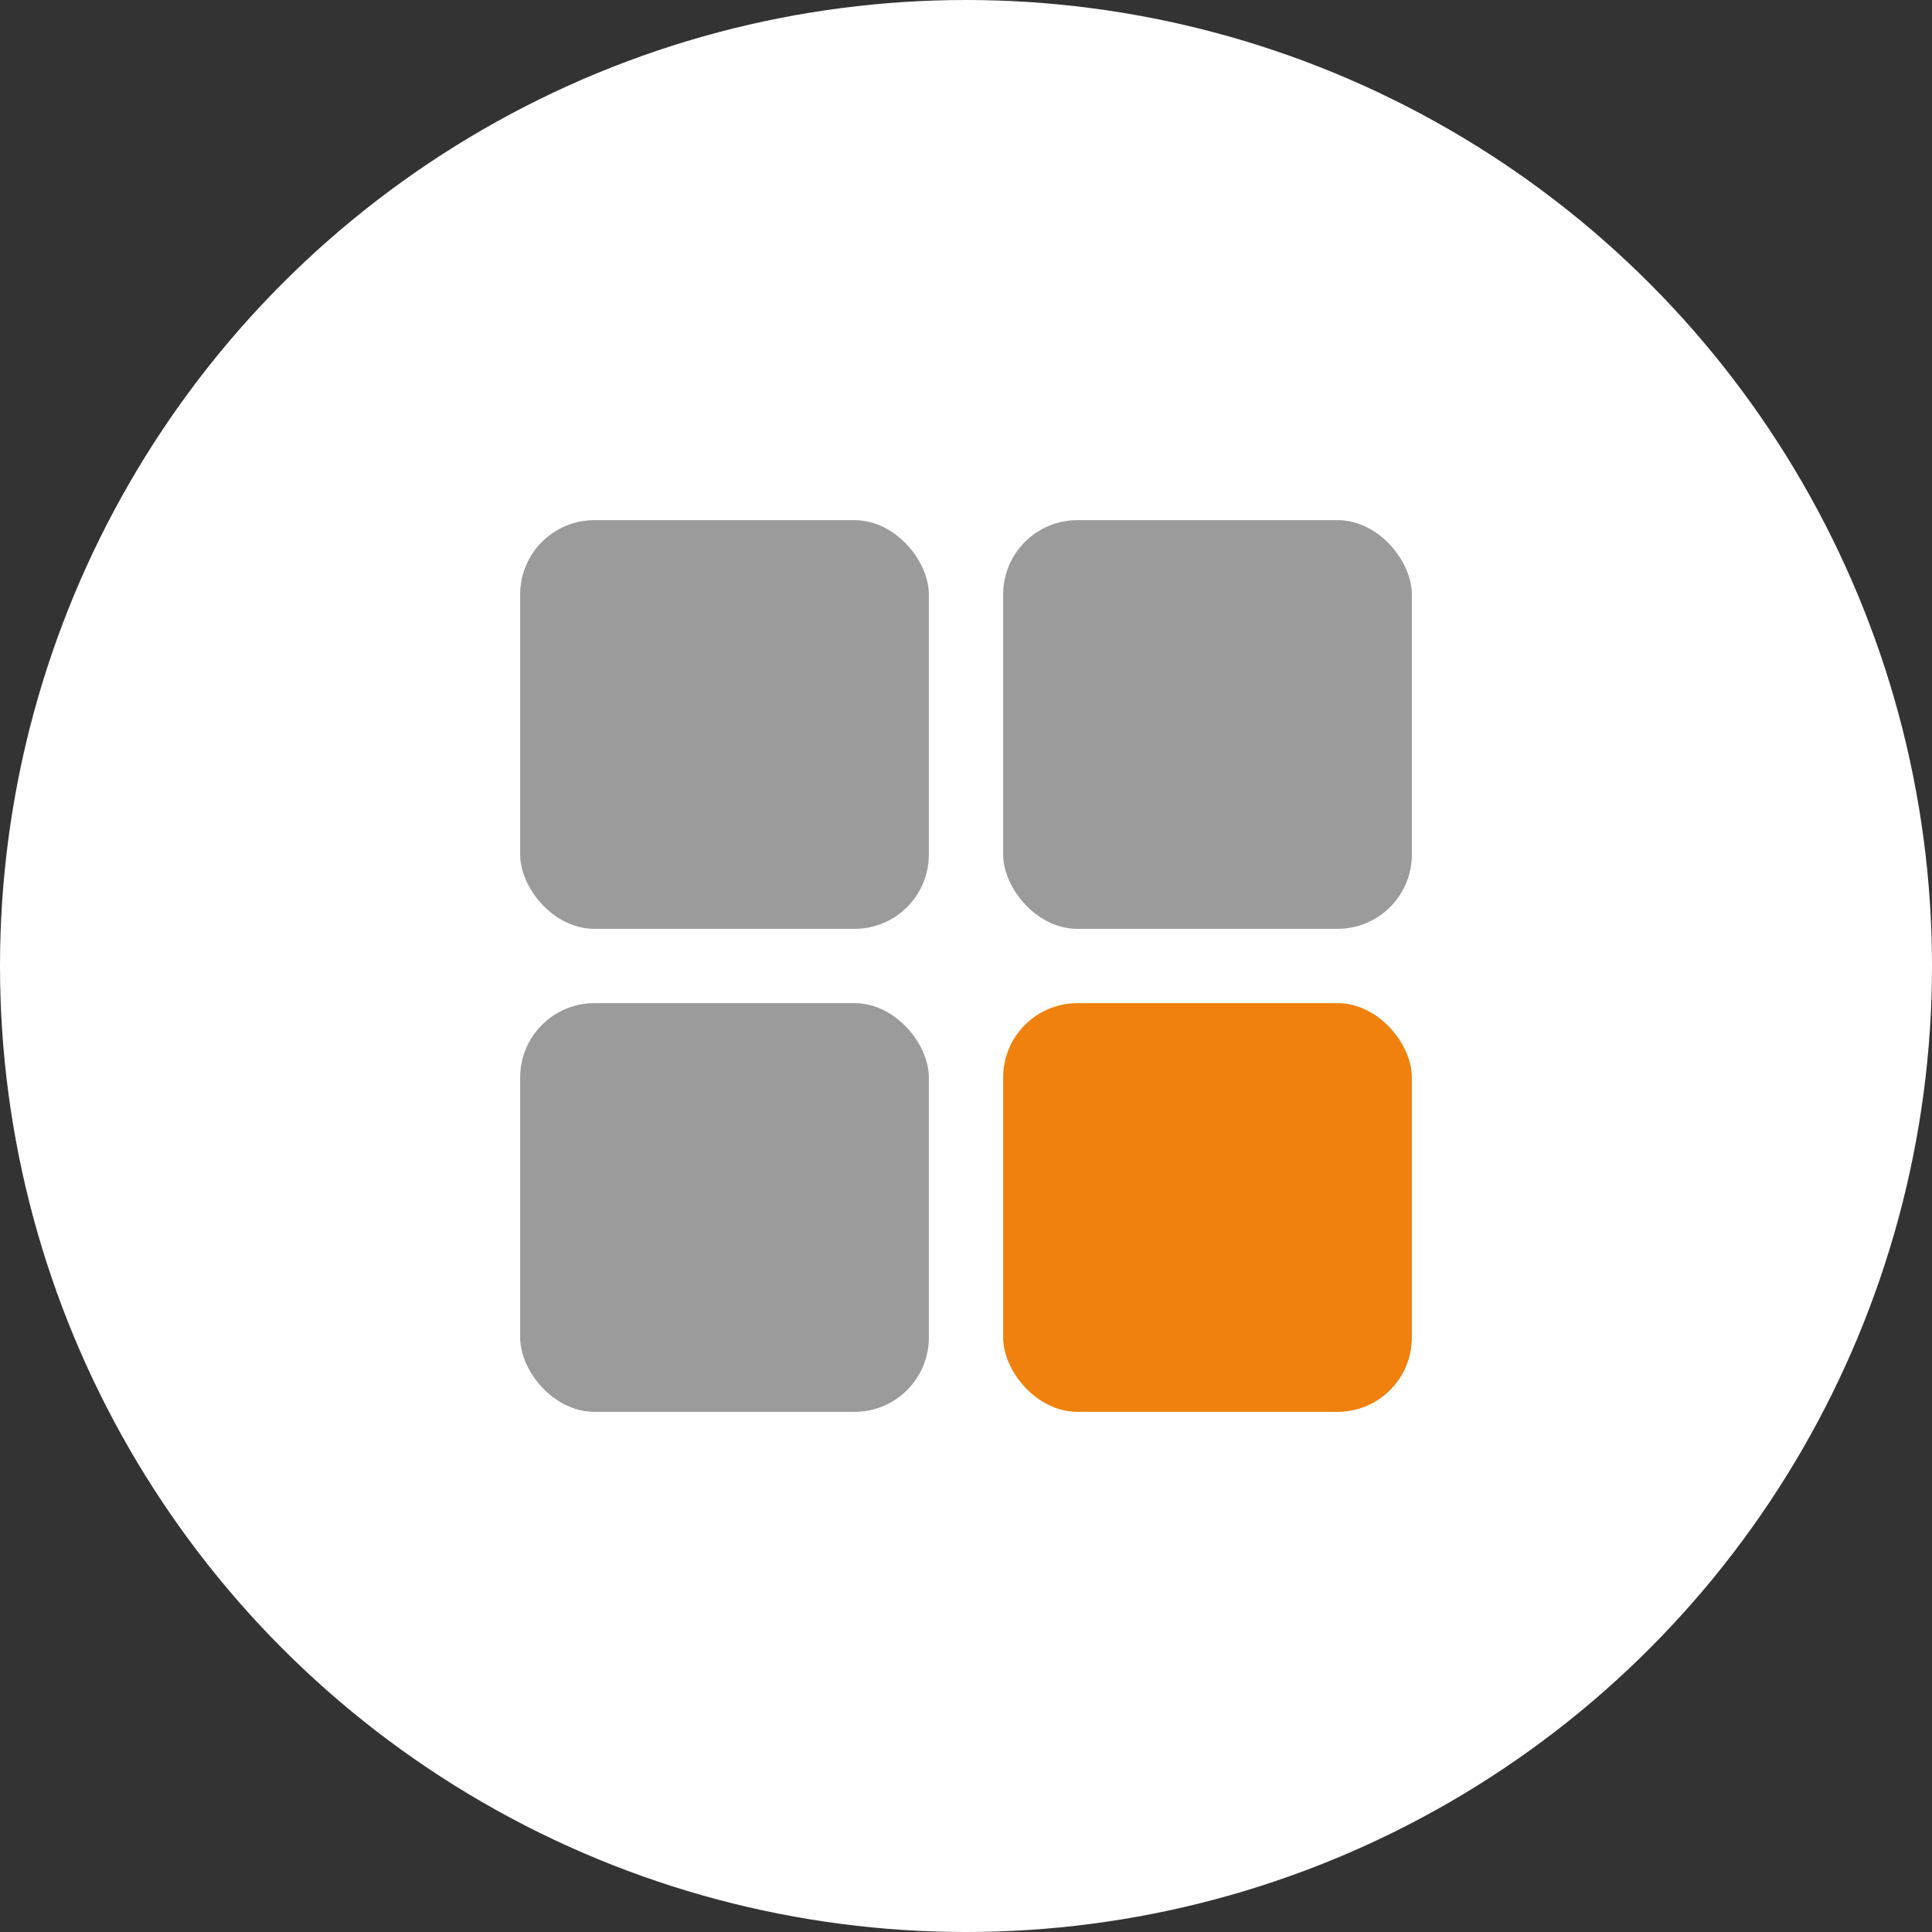
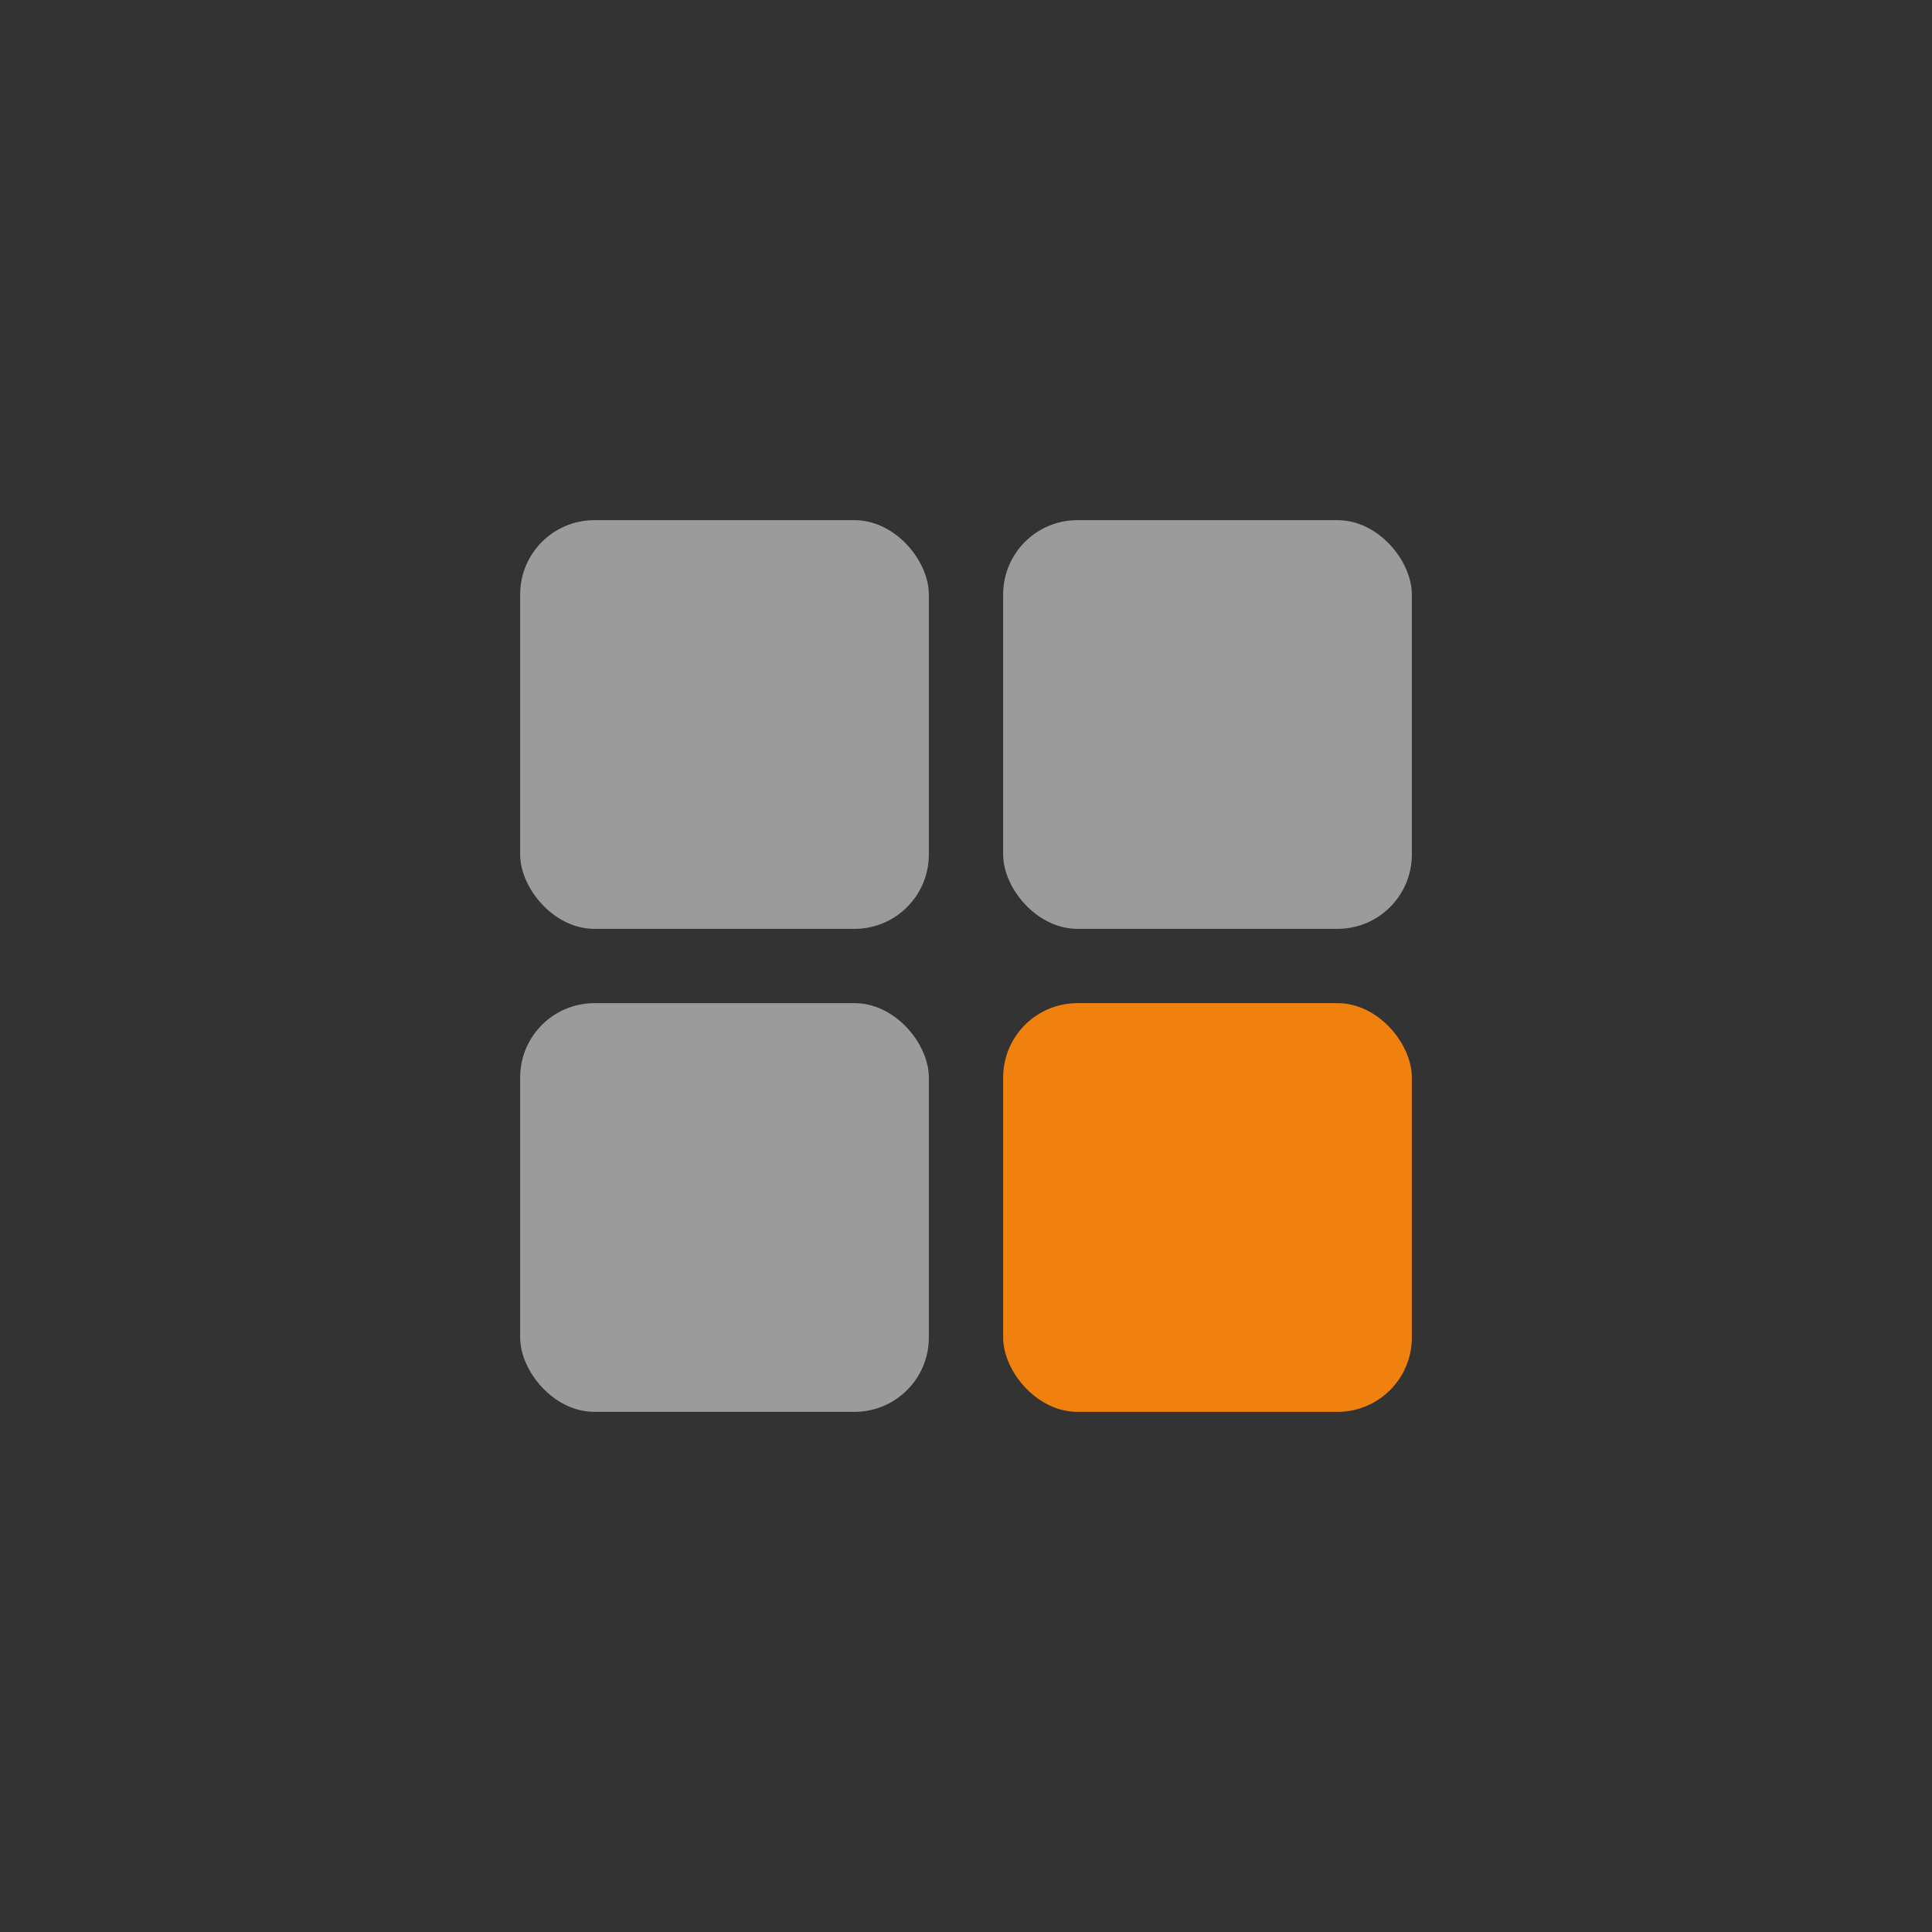
<svg xmlns="http://www.w3.org/2000/svg" width="52" height="52" viewBox="0 0 52 52">
  <rect x="0" y="0" width="52" height="52" fill="#333333" stroke="none" />
  <g id="Group_26784" data-name="Group 26784" transform="translate(-975 -1735)">
-     <circle id="Ellipse_90" data-name="Ellipse 90" cx="26" cy="26" r="26" transform="translate(975 1735)" fill="#fff" />
    <g id="Group_26783" data-name="Group 26783" transform="translate(-132.526 -4.526)">
      <rect id="Rectangle_1706" data-name="Rectangle 1706" width="11" height="11" rx="2" transform="translate(1121.526 1753.526)" fill="#9b9b9b" />
      <rect id="Rectangle_1708" data-name="Rectangle 1708" width="11" height="11" rx="2" transform="translate(1134.526 1753.526)" fill="#9b9b9b" />
      <rect id="Rectangle_1707" data-name="Rectangle 1707" width="11" height="11" rx="2" transform="translate(1121.526 1766.526)" fill="#9b9b9b" />
      <rect id="Rectangle_1709" data-name="Rectangle 1709" width="11" height="11" rx="2" transform="translate(1134.526 1766.526)" fill="#f0810e" />
    </g>
  </g>
</svg>